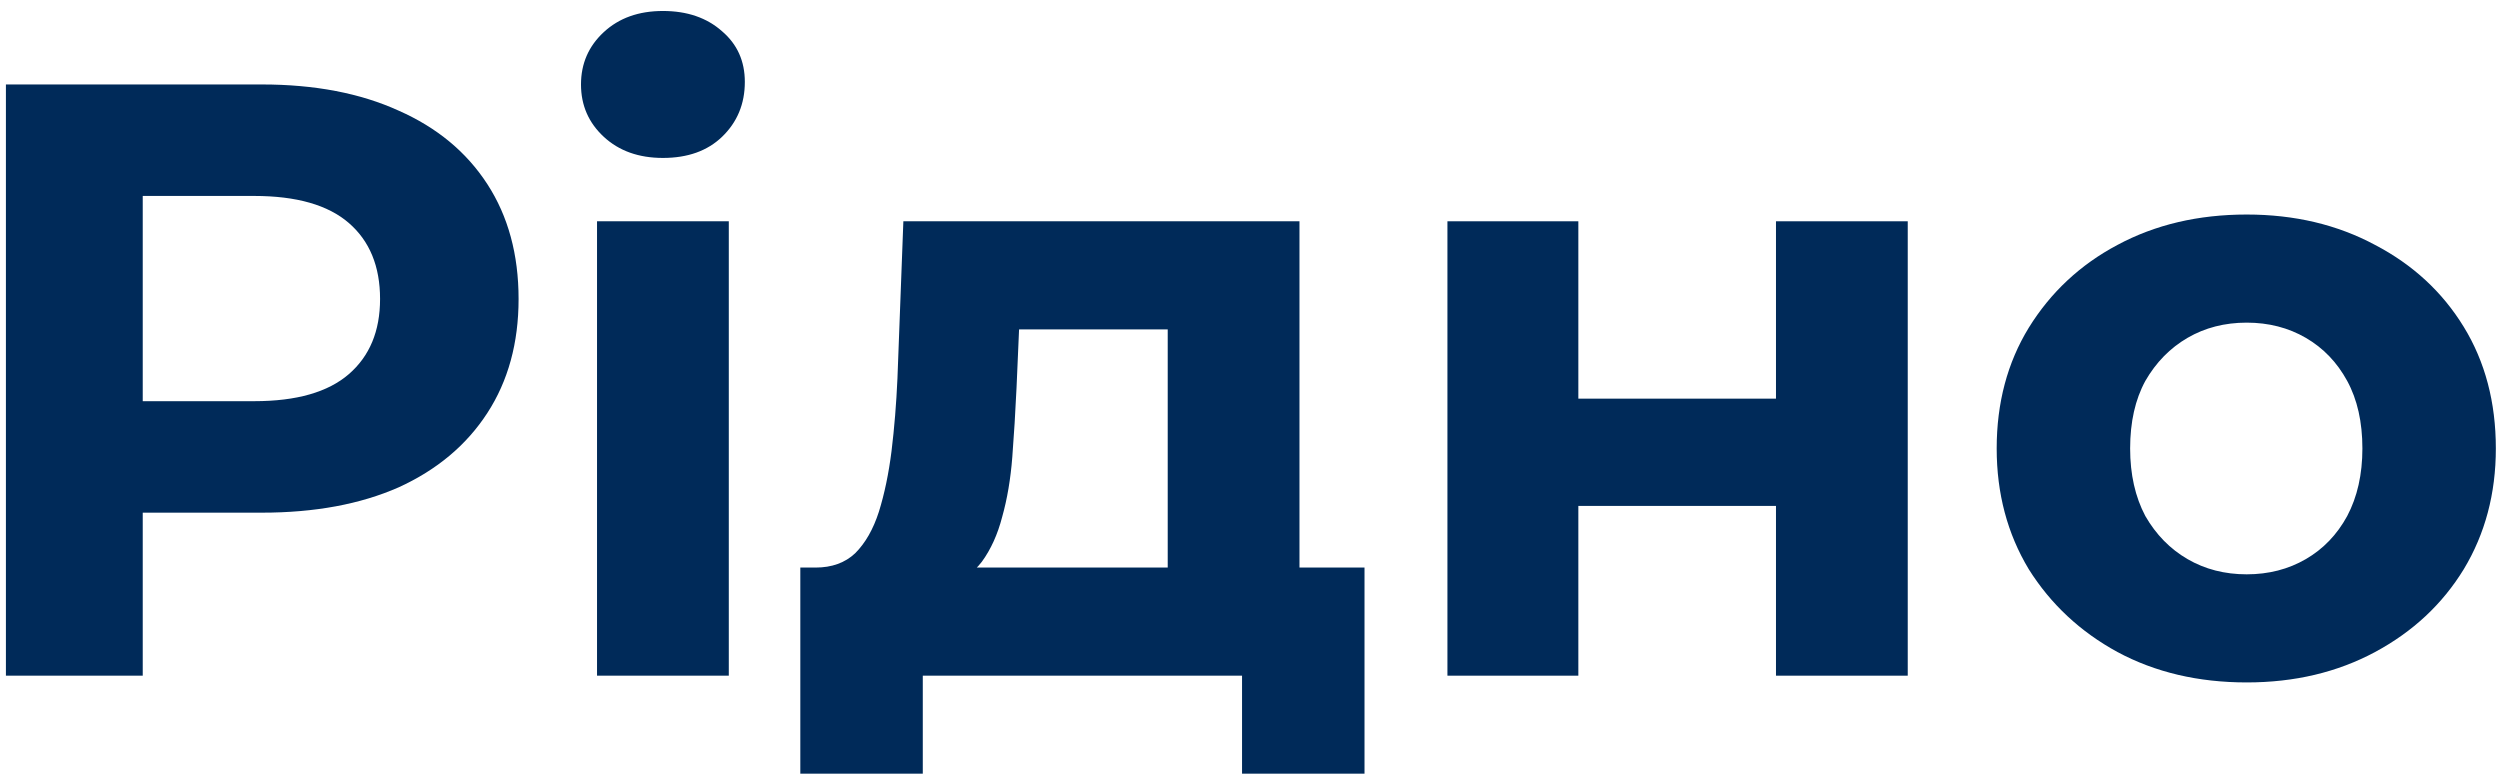
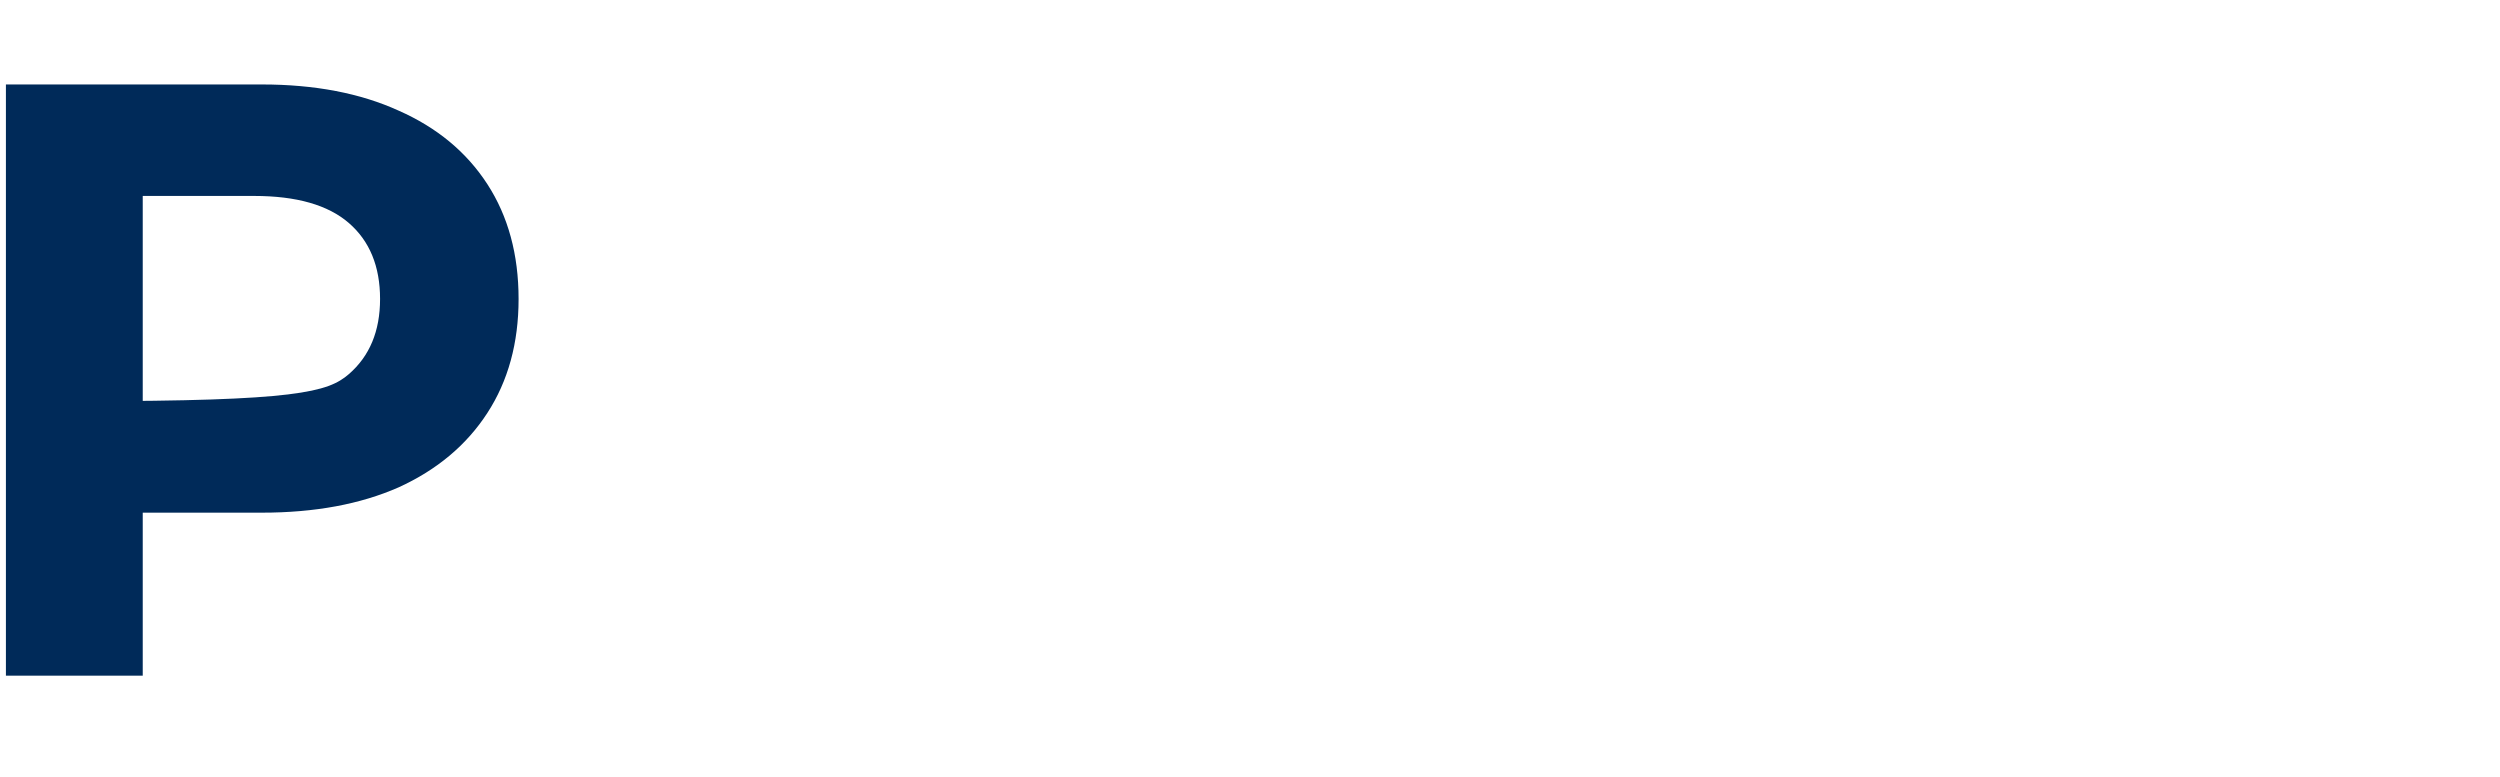
<svg xmlns="http://www.w3.org/2000/svg" width="148" height="46" viewBox="0 0 148 46" fill="none">
-   <path d="M133.004 40.4C130.138 40.4 127.588 39.8 125.354 38.6C123.154 37.4 121.404 35.767 120.104 33.7C118.838 31.6 118.204 29.217 118.204 26.55C118.204 23.85 118.838 21.467 120.104 19.4C121.404 17.3 123.154 15.667 125.354 14.5C127.588 13.3 130.138 12.7 133.004 12.7C135.838 12.7 138.371 13.3 140.604 14.5C142.838 15.667 144.588 17.283 145.854 19.35C147.121 21.417 147.754 23.817 147.754 26.55C147.754 29.217 147.121 31.6 145.854 33.7C144.588 35.767 142.838 37.4 140.604 38.6C138.371 39.8 135.838 40.4 133.004 40.4ZM133.004 34C134.304 34 135.471 33.7 136.504 33.1C137.538 32.5 138.354 31.65 138.954 30.55C139.554 29.417 139.854 28.083 139.854 26.55C139.854 24.983 139.554 23.65 138.954 22.55C138.354 21.45 137.538 20.6 136.504 20C135.471 19.4 134.304 19.1 133.004 19.1C131.704 19.1 130.538 19.4 129.504 20C128.471 20.6 127.638 21.45 127.004 22.55C126.404 23.65 126.104 24.983 126.104 26.55C126.104 28.083 126.404 29.417 127.004 30.55C127.638 31.65 128.471 32.5 129.504 33.1C130.538 33.7 131.704 34 133.004 34Z" fill="#002A59" />
-   <path d="M85.688 40V13.1H93.438V23.6H105.138V13.1H112.938V40H105.138V29.95H93.438V40H85.688Z" fill="#002A59" />
-   <path d="M69.129 36.5V19.5H60.329L60.179 22.95C60.112 24.383 60.029 25.75 59.929 27.05C59.829 28.35 59.629 29.533 59.329 30.6C59.062 31.633 58.662 32.517 58.129 33.25C57.596 33.95 56.879 34.433 55.979 34.7L48.279 33.6C49.246 33.6 50.029 33.317 50.629 32.75C51.229 32.15 51.696 31.333 52.029 30.3C52.362 29.233 52.612 28.033 52.779 26.7C52.946 25.333 53.062 23.9 53.129 22.4L53.479 13.1H76.929V36.5H69.129ZM47.379 45.8V33.6H80.779V45.8H73.529V40H54.629V45.8H47.379Z" fill="#002A59" />
-   <path d="M35.344 40V13.1H43.145V40H35.344ZM39.245 9.35C37.811 9.35 36.645 8.933 35.745 8.1C34.844 7.267 34.395 6.233 34.395 5C34.395 3.767 34.844 2.733 35.745 1.9C36.645 1.067 37.811 0.65 39.245 0.65C40.678 0.65 41.844 1.05 42.745 1.85C43.645 2.617 44.094 3.617 44.094 4.85C44.094 6.15 43.645 7.233 42.745 8.1C41.878 8.933 40.711 9.35 39.245 9.35Z" fill="#002A59" />
-   <path d="M0.35 40V5H15.5C18.633 5 21.333 5.517 23.6 6.55C25.867 7.55 27.617 9 28.85 10.9C30.083 12.8 30.7 15.067 30.7 17.7C30.7 20.3 30.083 22.55 28.85 24.45C27.617 26.35 25.867 27.817 23.6 28.85C21.333 29.85 18.633 30.35 15.5 30.35H4.85L8.45 26.7V40H0.35ZM8.45 27.6L4.85 23.75H15.05C17.55 23.75 19.417 23.217 20.65 22.15C21.883 21.083 22.5 19.6 22.5 17.7C22.5 15.767 21.883 14.267 20.65 13.2C19.417 12.133 17.55 11.6 15.05 11.6H4.85L8.45 7.75V27.6Z" fill="#002A59" />
+   <path d="M0.35 40V5H15.5C18.633 5 21.333 5.517 23.6 6.55C25.867 7.55 27.617 9 28.85 10.9C30.083 12.8 30.7 15.067 30.7 17.7C30.7 20.3 30.083 22.55 28.85 24.45C27.617 26.35 25.867 27.817 23.6 28.85C21.333 29.85 18.633 30.35 15.5 30.35H4.85L8.45 26.7V40H0.35ZM8.45 27.6L4.85 23.75C17.55 23.75 19.417 23.217 20.65 22.15C21.883 21.083 22.5 19.6 22.5 17.7C22.5 15.767 21.883 14.267 20.65 13.2C19.417 12.133 17.55 11.6 15.05 11.6H4.85L8.45 7.75V27.6Z" fill="#002A59" />
</svg>